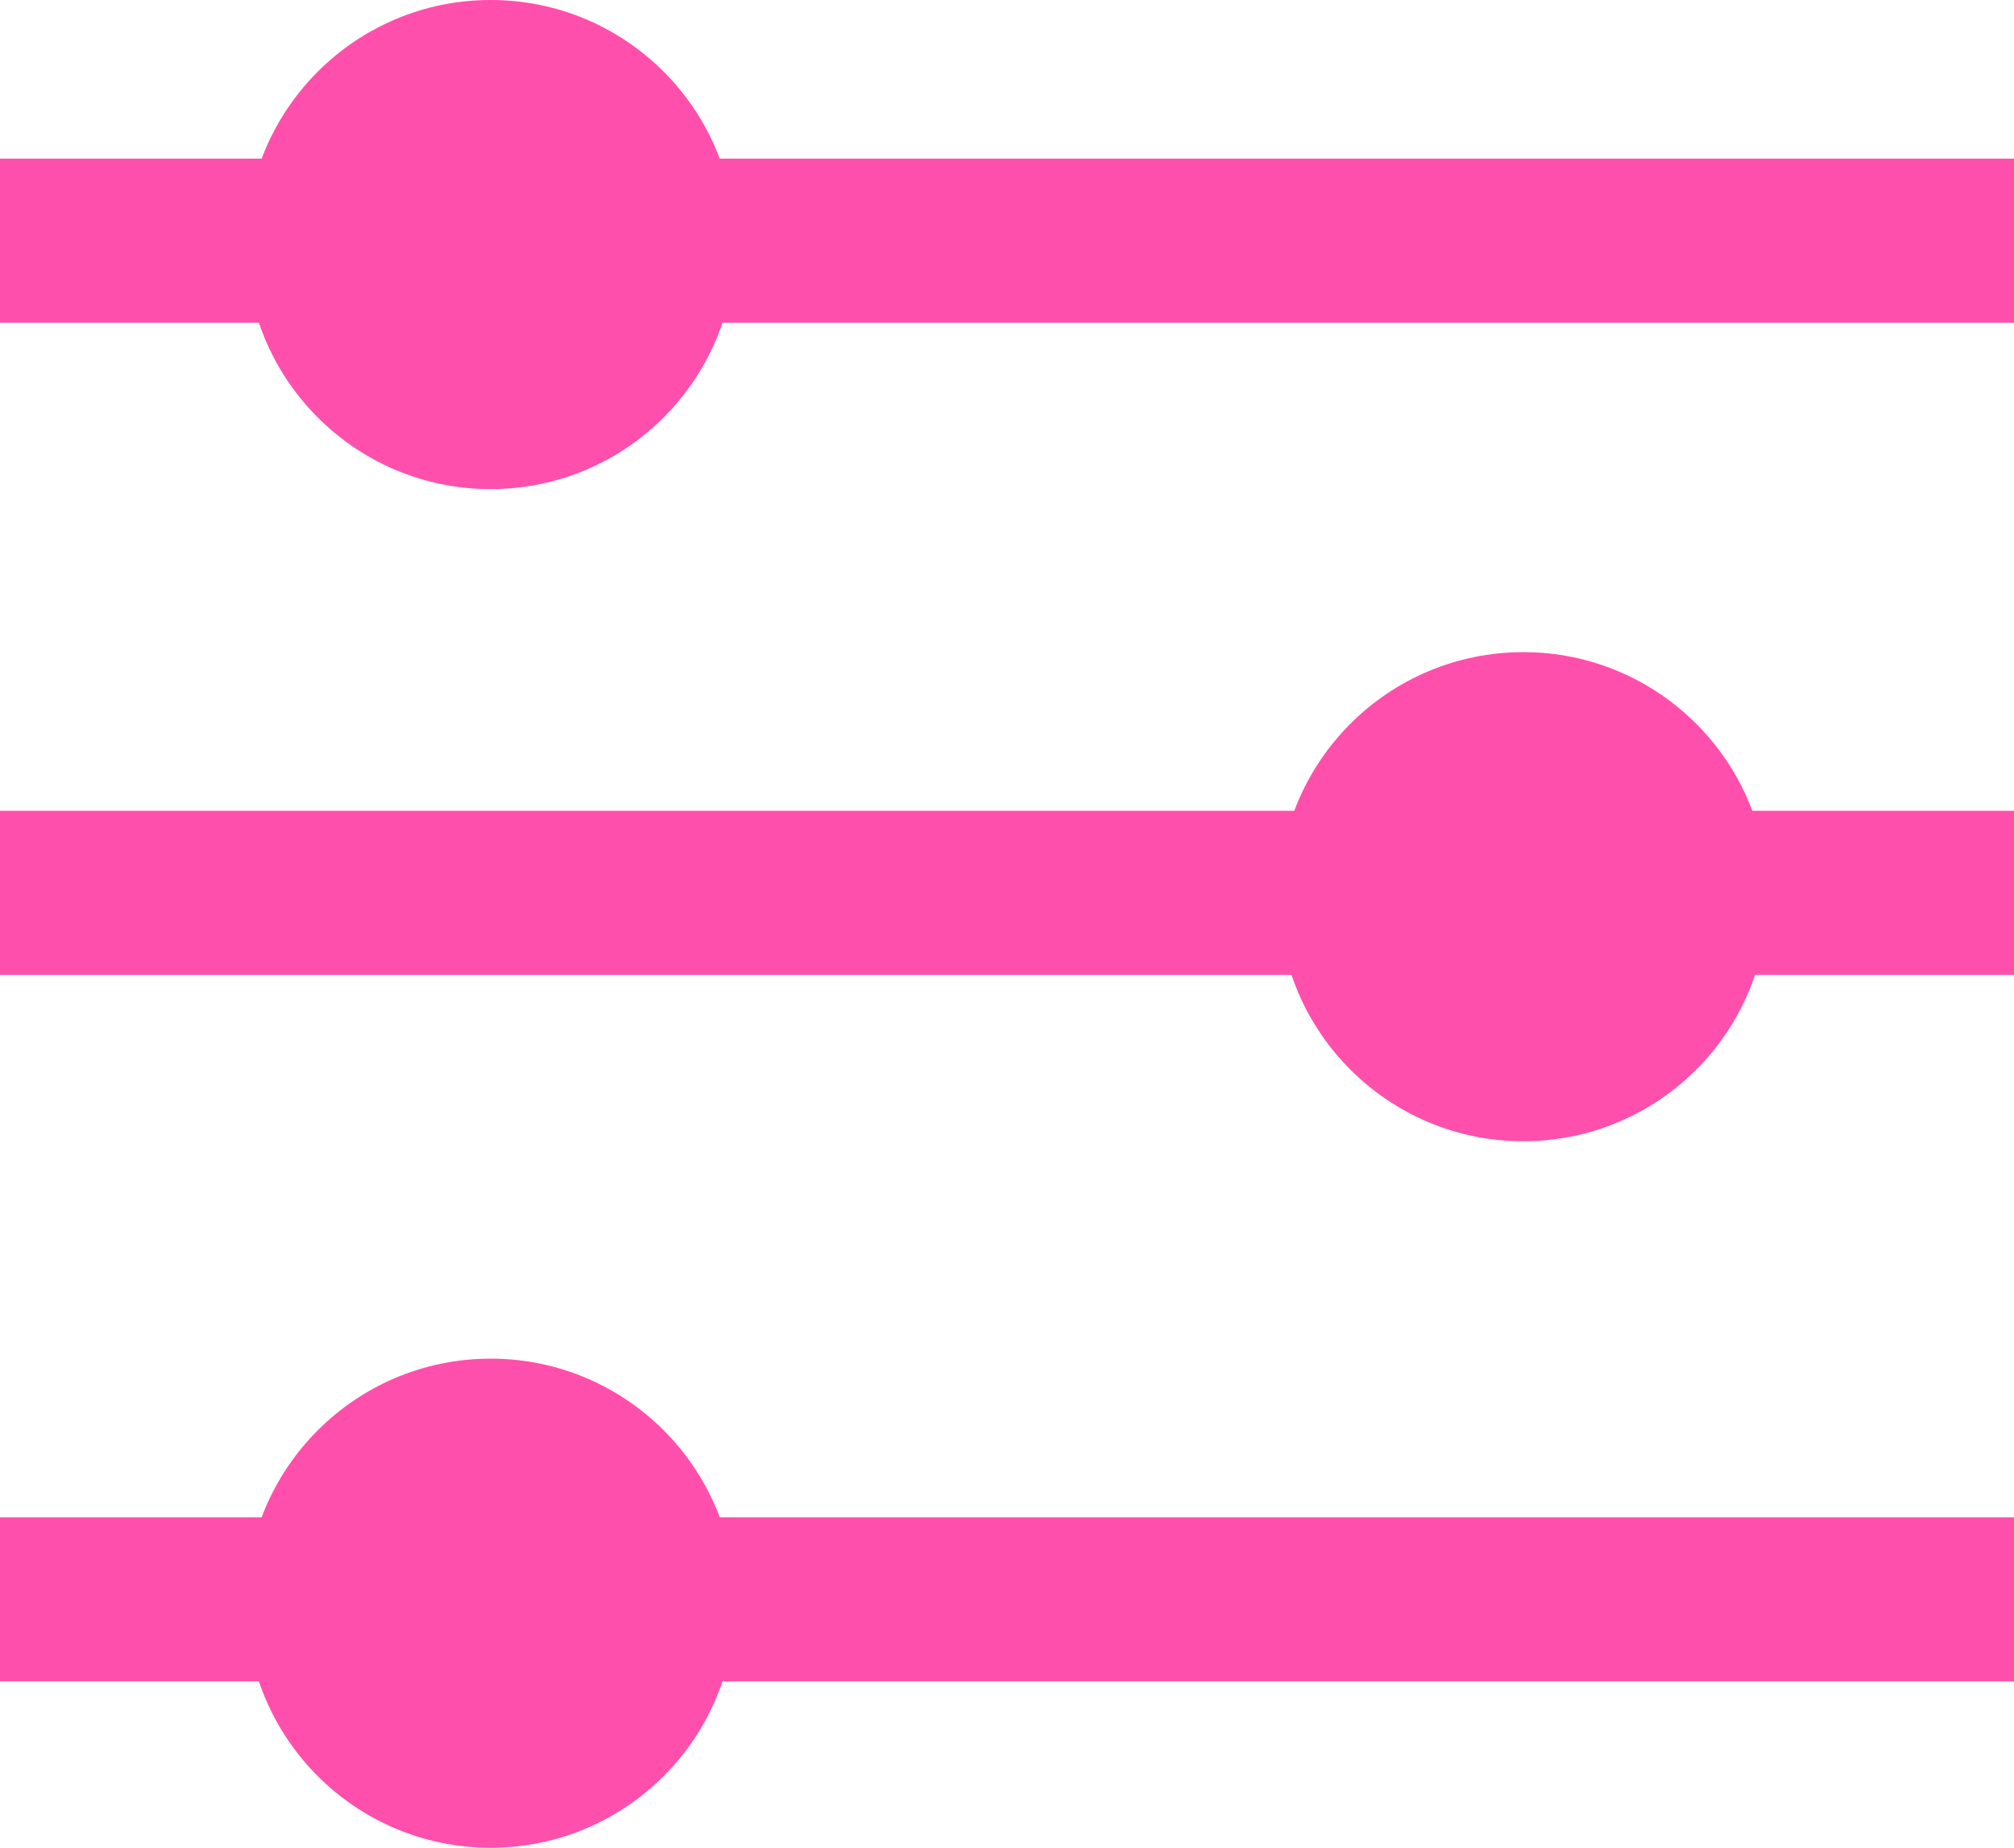
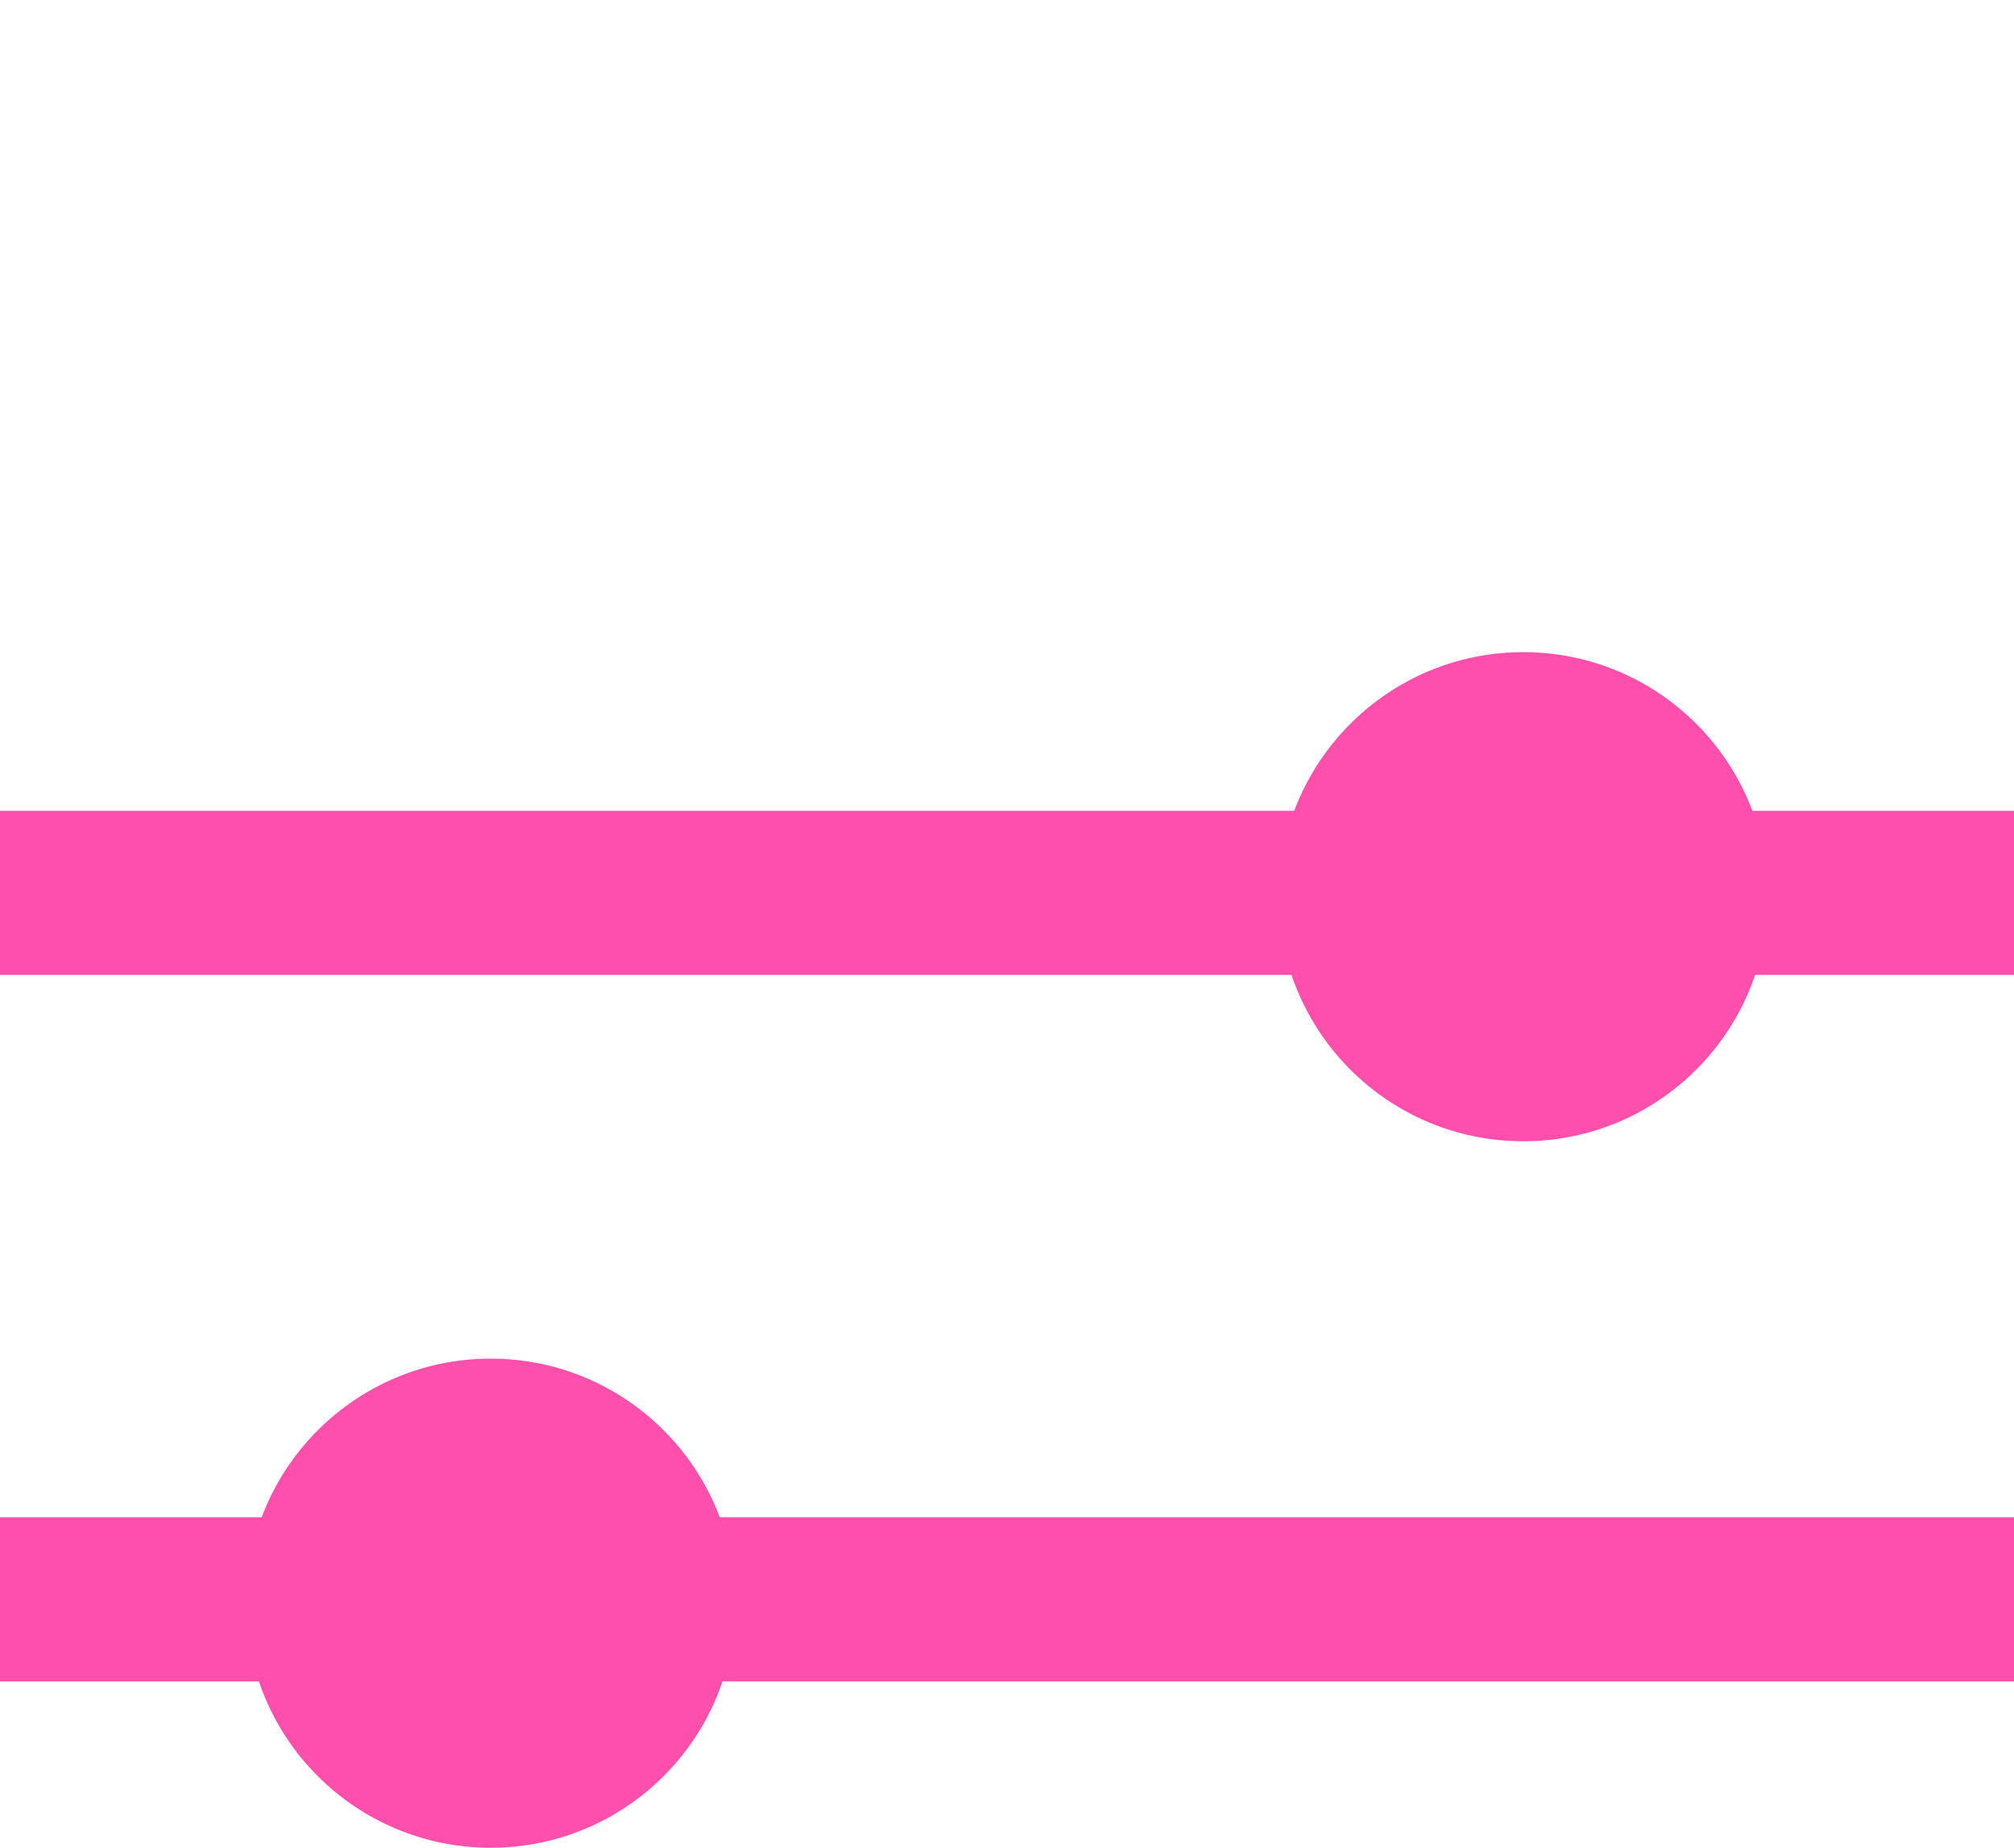
<svg xmlns="http://www.w3.org/2000/svg" width="37.058" height="34" viewBox="0 0 37.058 34">
  <g id="Grupo_29" data-name="Grupo 29" transform="translate(-47.471 -818.5)">
    <g id="noun-menu-2514642" transform="translate(-162.529 628.919)">
-       <path id="Trazado_30" data-name="Trazado 30" d="M210,192.5h37.058v3.02H210Z" fill="#ff4fac" />
+       <path id="Trazado_30" data-name="Trazado 30" d="M210,192.5v3.02H210Z" fill="#ff4fac" />
      <path id="Trazado_31" data-name="Trazado 31" d="M210,192.5h37.058v3.02H210Z" transform="translate(0 12)" fill="#ff4fac" />
      <path id="Trazado_32" data-name="Trazado 32" d="M210,192.5h37.058v3.02H210Z" transform="translate(0 25)" fill="#ff4fac" />
    </g>
-     <circle id="Elipse_1" data-name="Elipse 1" cx="4.5" cy="4.5" r="4.5" transform="translate(52 818.5)" fill="#ff4fac" />
    <circle id="Elipse_2" data-name="Elipse 2" cx="4.5" cy="4.5" r="4.5" transform="translate(71 830.5)" fill="#ff4fac" />
    <circle id="Elipse_3" data-name="Elipse 3" cx="4.5" cy="4.5" r="4.5" transform="translate(52 843.5)" fill="#ff4fac" />
  </g>
</svg>